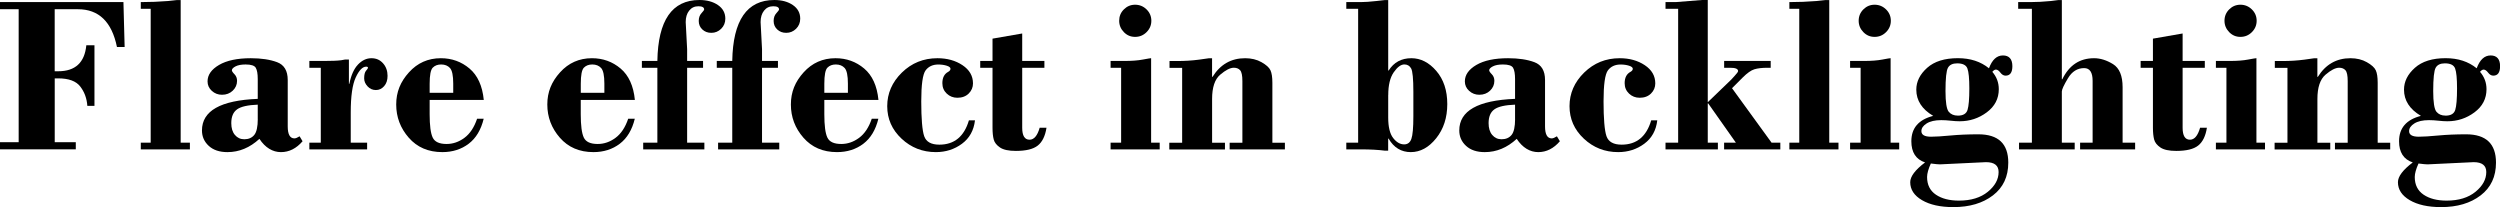
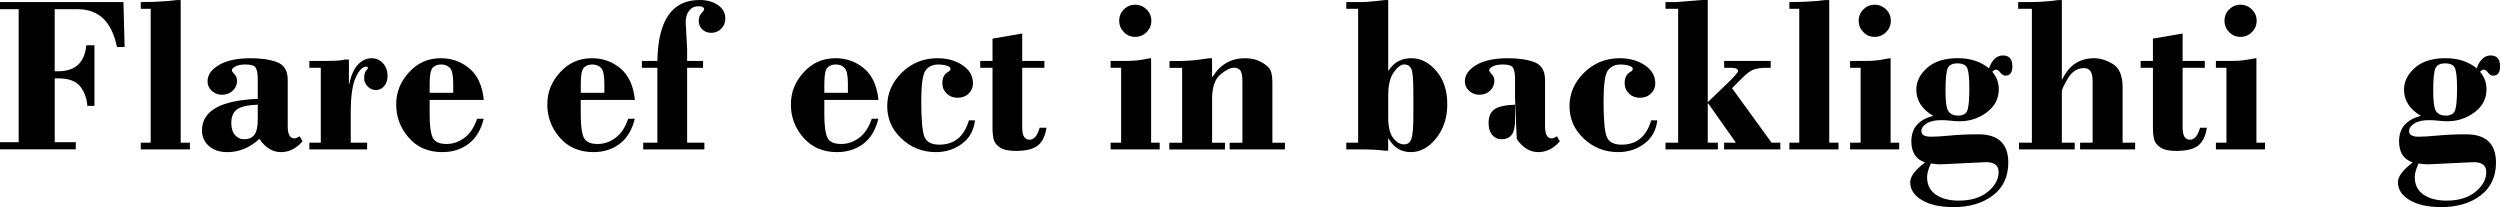
<svg xmlns="http://www.w3.org/2000/svg" id="_レイヤー_2" data-name="レイヤー 2" viewBox="0 0 666.94 55.25">
  <defs>
    <style>
      .cls-1 {
        isolation: isolate;
      }
    </style>
  </defs>
  <g id="_レイヤー_2-2" data-name=" レイヤー 2">
    <g id="_レイヤー_1-2" data-name=" レイヤー 1-2">
      <g class="cls-1">
        <g class="cls-1">
          <path d="M14.59,2.46v16.55h.94c4.55,0,7.05-2.31,7.5-6.94h2.17v16.17h-1.9c-.14-1.99-.77-3.71-1.89-5.16-1.12-1.45-3.08-2.17-5.87-2.17h-.94v17.02h5.62v1.9H0v-1.9h4.98V2.46H0V.56h32.93l.32,11.98h-2.05c-1.37-6.72-4.84-10.08-10.43-10.08h-6.18Z" />
        </g>
        <g class="cls-1">
          <path d="M48.2,0v38.06h2.46v1.79h-13.1v-1.79h2.64V2.34h-2.64V.56c2.46,0,4.89-.1,7.29-.29l2.37-.26h.97Z" />
          <path d="M68.76,26.37v-5.27c0-1.43-.18-2.43-.53-3.02s-1.25-.88-2.7-.88c-1.15,0-2.05.17-2.7.51s-.97.69-.97,1.04c0,.23.23.59.69,1.05.46.47.69,1.05.69,1.76,0,1.02-.38,1.89-1.14,2.62-.76.73-1.72,1.1-2.87,1.1-1.05,0-1.96-.35-2.72-1.04-.76-.69-1.14-1.54-1.14-2.53,0-1.72,1.02-3.18,3.06-4.38,2.04-1.2,4.87-1.8,8.48-1.8,2.79,0,5.13.35,7.02,1.06,1.88.7,2.83,2.29,2.83,4.75v12.38c0,2.13.6,3.2,1.79,3.2.33,0,.79-.19,1.38-.56l.79,1.32c-1.66,1.93-3.58,2.9-5.77,2.9s-4.2-1.18-5.74-3.54c-2.56,2.36-5.4,3.54-8.53,3.54-2.11,0-3.77-.55-4.98-1.66-1.21-1.11-1.82-2.48-1.82-4.12,0-5.23,4.96-8.03,14.88-8.43ZM68.76,31.74v-3.82c-2.64.1-4.47.51-5.51,1.25-1.04.74-1.55,1.96-1.55,3.69,0,1.33.32,2.38.97,3.14.64.76,1.47,1.15,2.49,1.15,1.15,0,2.04-.38,2.67-1.15.62-.76.94-2.18.94-4.26Z" />
          <path d="M93.08,15.88v6.47h.12c.47-2.3,1.24-4.02,2.31-5.14,1.07-1.12,2.27-1.68,3.57-1.68s2.3.45,3.11,1.36c.8.91,1.2,2.03,1.2,3.35,0,1.13-.3,2.05-.91,2.74-.61.69-1.34,1.04-2.2,1.04s-1.6-.32-2.21-.97-.92-1.36-.92-2.14c0-.98.17-1.66.51-2.05.34-.39.51-.64.51-.76,0-.21-.16-.32-.47-.32-.98,0-1.91.96-2.8,2.88-.89,1.92-1.33,5.03-1.33,9.33v8.07h4.37v1.79h-15.41v-1.79h3.05v-19.98h-3.05v-1.82h3.9c2.07,0,3.59-.06,4.57-.19l1.05-.19h1.03Z" />
          <path d="M129.03,26.66h-14.41v3.82c0,3,.27,5.07.81,6.21.54,1.15,1.77,1.72,3.71,1.72,1.7,0,3.29-.55,4.76-1.64,1.47-1.09,2.6-2.79,3.38-5.1h1.76c-.72,2.97-2.06,5.2-4.01,6.68-1.95,1.48-4.3,2.23-7.03,2.23-3.73,0-6.71-1.28-8.95-3.84-2.24-2.56-3.35-5.51-3.35-8.86s1.13-6.07,3.4-8.58c2.27-2.51,5.1-3.77,8.5-3.77,2.93,0,5.48.92,7.65,2.75s3.44,4.63,3.81,8.38ZM114.61,24.76h6.3v-2.46c0-2.13-.29-3.51-.86-4.15-.58-.63-1.36-.95-2.36-.95-.94,0-1.68.28-2.24.85s-.83,2-.83,4.31v2.4Z" />
          <path d="M169.34,26.66h-14.41v3.82c0,3,.27,5.07.81,6.21.54,1.15,1.77,1.72,3.71,1.72,1.7,0,3.29-.55,4.76-1.64,1.47-1.09,2.6-2.79,3.38-5.1h1.76c-.72,2.97-2.06,5.2-4.01,6.68-1.95,1.48-4.3,2.23-7.03,2.23-3.73,0-6.71-1.28-8.95-3.84-2.24-2.56-3.35-5.51-3.35-8.86s1.13-6.07,3.4-8.58c2.27-2.51,5.1-3.77,8.5-3.77,2.93,0,5.48.92,7.65,2.75s3.44,4.63,3.81,8.38ZM154.93,24.76h6.3v-2.46c0-2.13-.29-3.51-.86-4.15-.58-.63-1.36-.95-2.36-.95-.94,0-1.68.28-2.24.85s-.83,2-.83,4.31v2.4Z" />
        </g>
        <g class="cls-1">
          <path d="M183.31,18.08v19.98h4.6v1.79h-16.32v-1.79h3.78v-19.98h-4.13v-1.82h4.13c.18-10.84,3.92-16.26,11.22-16.26,1.99,0,3.64.45,4.95,1.35,1.31.9,1.96,2.11,1.96,3.63,0,1.07-.37,1.97-1.11,2.7-.74.72-1.61,1.08-2.61,1.08s-1.76-.3-2.4-.89-.97-1.35-.97-2.27c0-.86.24-1.55.72-2.07.48-.52.72-.85.72-1.01,0-.57-.52-.85-1.55-.85s-1.83.39-2.45,1.17-.92,1.8-.92,3.05l.38,7.21v3.16h4.25v1.82h-4.25Z" />
        </g>
        <g class="cls-1">
-           <path d="M203.29,18.08v19.98h4.6v1.79h-16.32v-1.79h3.78v-19.98h-4.13v-1.82h4.13c.18-10.84,3.92-16.26,11.22-16.26,1.99,0,3.64.45,4.95,1.35,1.31.9,1.96,2.11,1.96,3.63,0,1.07-.37,1.97-1.11,2.7-.74.72-1.61,1.08-2.61,1.08s-1.76-.3-2.4-.89-.97-1.35-.97-2.27c0-.86.24-1.55.72-2.07.48-.52.72-.85.72-1.01,0-.57-.52-.85-1.55-.85s-1.83.39-2.45,1.17-.92,1.8-.92,3.05l.38,7.21v3.16h4.25v1.82h-4.25Z" />
          <path d="M234.32,26.66h-14.41v3.82c0,3,.27,5.07.81,6.21.54,1.15,1.77,1.72,3.71,1.72,1.7,0,3.29-.55,4.76-1.64,1.47-1.09,2.6-2.79,3.38-5.1h1.76c-.72,2.97-2.06,5.2-4.01,6.68-1.95,1.48-4.3,2.23-7.03,2.23-3.73,0-6.71-1.28-8.95-3.84-2.24-2.56-3.35-5.51-3.35-8.86s1.13-6.07,3.4-8.58c2.27-2.51,5.1-3.77,8.5-3.77,2.93,0,5.48.92,7.65,2.75s3.44,4.63,3.81,8.38ZM219.9,24.76h6.3v-2.46c0-2.13-.29-3.51-.86-4.15-.58-.63-1.36-.95-2.36-.95-.94,0-1.68.28-2.24.85s-.83,2-.83,4.31v2.4Z" />
          <path d="M258.49,32.11h1.61c-.31,2.68-1.47,4.76-3.47,6.24-2,1.48-4.32,2.23-6.96,2.23-3.56,0-6.61-1.2-9.16-3.59s-3.82-5.28-3.82-8.67,1.3-6.41,3.91-8.96,5.77-3.83,9.48-3.83c2.6,0,4.83.62,6.69,1.86,1.86,1.24,2.8,2.86,2.8,4.85,0,1.05-.38,1.96-1.14,2.71s-1.77,1.13-3.02,1.13c-1.11,0-2.06-.37-2.84-1.11-.78-.74-1.17-1.67-1.17-2.78,0-1.46.52-2.47,1.55-3.02.41-.23.62-.51.62-.82,0-.33-.33-.61-1-.82-.66-.21-1.42-.32-2.26-.32-1.46,0-2.59.52-3.37,1.55-.78,1.04-1.17,3.8-1.17,8.3s.26,7.79.79,9.29,1.88,2.24,4.04,2.24c3.98,0,6.61-2.16,7.88-6.47Z" />
          <path d="M272.7,8.94v7.32h5.92v1.82h-5.92v16c0,2.13.65,3.19,1.96,3.19,1.19,0,2.09-1.06,2.7-3.19h1.82c-.35,2.23-1.13,3.81-2.34,4.76-1.21.95-3.15,1.42-5.83,1.42-1.91,0-3.33-.3-4.23-.91s-1.47-1.32-1.68-2.14c-.22-.82-.32-1.87-.32-3.13v-16h-3.28v-1.82h3.28v-5.95l7.94-1.38Z" />
          <path d="M307.09,15.53v22.53h2.29v1.79h-13.1v-1.79h2.81v-19.98h-2.81v-1.82h3.72c1.93,0,3.55-.12,4.86-.37,1.31-.24,2.05-.37,2.23-.37ZM298.57,5.54c0-1.19.41-2.2,1.25-3.03.83-.83,1.83-1.25,3-1.25s2.21.42,3.06,1.26,1.27,1.85,1.27,3.02-.42,2.18-1.27,3.03-1.87,1.27-3.06,1.27-2.17-.42-3-1.27c-.83-.85-1.25-1.86-1.25-3.03Z" />
          <path d="M323.35,15.53v4.98h.12c2.07-3.32,4.97-4.98,8.7-4.98,1.66,0,3.12.35,4.37,1.06s2.05,1.42,2.39,2.16.51,1.84.51,3.33v15.99h3.34v1.79h-14.74v-1.79h3.4v-16.43c0-1.49-.2-2.45-.6-2.9-.4-.45-.96-.67-1.68-.67-.98,0-2.19.62-3.63,1.85-1.45,1.23-2.17,3.39-2.17,6.48v11.68h3.43v1.79h-14.85v-1.79h3.43v-19.98h-3.37v-1.82h2.14c1.94,0,3.86-.12,5.76-.37l2.61-.37h.85Z" />
          <path d="M370.34,0v18.81h.12c1.39-2.19,3.41-3.28,6.06-3.28,2.48,0,4.7,1.13,6.65,3.39s2.93,5.21,2.93,8.84-.99,6.66-2.96,9.12-4.23,3.7-6.77,3.7-4.55-1.2-5.92-3.6h-.12v3.22h-.85c-1.76-.23-3.9-.35-6.42-.35h-3.9v-1.79h3.16V2.34h-3.16V.56h3.84c1.07,0,2.48-.1,4.22-.29l2.26-.26h.85ZM370.34,25.35v6.01c0,2.5.44,4.32,1.32,5.46.88,1.13,1.86,1.7,2.93,1.7.94,0,1.58-.49,1.93-1.47s.53-2.99.53-6.04v-6.48c0-3.48-.2-5.57-.6-6.28s-1-1.06-1.8-1.06c-.92,0-1.87.7-2.84,2.1s-1.46,3.42-1.46,6.06Z" />
-           <path d="M404.18,26.37v-5.27c0-1.43-.18-2.43-.53-3.02s-1.25-.88-2.7-.88c-1.15,0-2.05.17-2.7.51s-.97.69-.97,1.04c0,.23.23.59.69,1.05s.69,1.05.69,1.76c0,1.02-.38,1.89-1.14,2.62-.76.73-1.72,1.1-2.87,1.1-1.05,0-1.96-.35-2.72-1.04-.76-.69-1.14-1.54-1.14-2.53,0-1.72,1.02-3.18,3.06-4.38s4.87-1.8,8.48-1.8c2.79,0,5.13.35,7.02,1.06s2.83,2.29,2.83,4.75v12.38c0,2.13.6,3.2,1.79,3.2.33,0,.79-.19,1.38-.56l.79,1.32c-1.66,1.93-3.58,2.9-5.77,2.9s-4.2-1.18-5.74-3.54c-2.56,2.36-5.4,3.54-8.53,3.54-2.11,0-3.77-.55-4.98-1.66-1.21-1.11-1.82-2.48-1.82-4.12,0-5.23,4.96-8.03,14.88-8.43ZM404.18,31.74v-3.82c-2.64.1-4.47.51-5.51,1.25-1.04.74-1.55,1.96-1.55,3.69,0,1.33.32,2.38.97,3.14.64.76,1.47,1.15,2.49,1.15,1.15,0,2.04-.38,2.67-1.15.62-.76.94-2.18.94-4.26Z" />
+           <path d="M404.18,26.37v-5.27c0-1.43-.18-2.43-.53-3.02s-1.25-.88-2.7-.88c-1.15,0-2.05.17-2.7.51s-.97.69-.97,1.04c0,.23.23.59.69,1.05s.69,1.05.69,1.76c0,1.02-.38,1.89-1.14,2.62-.76.73-1.72,1.1-2.87,1.1-1.05,0-1.96-.35-2.72-1.04-.76-.69-1.14-1.54-1.14-2.53,0-1.72,1.02-3.18,3.06-4.38s4.87-1.8,8.48-1.8c2.79,0,5.13.35,7.02,1.06s2.83,2.29,2.83,4.75v12.38c0,2.13.6,3.2,1.79,3.2.33,0,.79-.19,1.38-.56l.79,1.32c-1.66,1.93-3.58,2.9-5.77,2.9s-4.2-1.18-5.74-3.54ZM404.18,31.74v-3.82c-2.64.1-4.47.51-5.51,1.25-1.04.74-1.55,1.96-1.55,3.69,0,1.33.32,2.38.97,3.14.64.76,1.47,1.15,2.49,1.15,1.15,0,2.04-.38,2.67-1.15.62-.76.94-2.18.94-4.26Z" />
        </g>
        <g class="cls-1">
          <path d="M440.51,32.11h1.61c-.31,2.68-1.47,4.76-3.47,6.24-2,1.48-4.32,2.23-6.96,2.23-3.56,0-6.61-1.2-9.16-3.59s-3.82-5.28-3.82-8.67,1.3-6.41,3.91-8.96,5.77-3.83,9.48-3.83c2.6,0,4.83.62,6.69,1.86,1.86,1.24,2.8,2.86,2.8,4.85,0,1.05-.38,1.96-1.14,2.71s-1.77,1.13-3.02,1.13c-1.11,0-2.06-.37-2.84-1.11-.78-.74-1.17-1.67-1.17-2.78,0-1.46.52-2.47,1.55-3.02.41-.23.62-.51.62-.82,0-.33-.33-.61-1-.82-.66-.21-1.42-.32-2.26-.32-1.46,0-2.59.52-3.37,1.55-.78,1.04-1.17,3.8-1.17,8.3s.26,7.79.79,9.29,1.88,2.24,4.04,2.24c3.98,0,6.61-2.16,7.88-6.47Z" />
        </g>
        <g class="cls-1">
          <path d="M455.59,0v27.27l6.25-6.02c.04-.06.36-.41.95-1.04.6-.64.89-1.05.89-1.25,0-.59-.7-.88-2.08-.88h-1.64v-1.82h12.42v1.82h-.88c-1.45,0-2.61.14-3.49.41s-1.9,1-3.08,2.17l-2.87,2.87,10.55,14.53h2.34v1.79h-15v-1.79h3.14l-7.38-10.47h-.12v10.47h2.7v1.79h-13.97v-1.79h3.37V2.34h-3.37V.56h2.7l7.03-.56h1.55Z" />
          <path d="M488,0v38.06h2.46v1.79h-13.1v-1.79h2.64V2.34h-2.64V.56c2.46,0,4.89-.1,7.29-.29l2.37-.26h.97Z" />
          <path d="M504.37,15.53v22.53h2.29v1.79h-13.1v-1.79h2.81v-19.98h-2.81v-1.82h3.72c1.93,0,3.55-.12,4.86-.37s2.05-.37,2.23-.37ZM495.85,5.54c0-1.19.42-2.2,1.25-3.03s1.83-1.25,3-1.25,2.21.42,3.06,1.26,1.27,1.85,1.27,3.02-.42,2.18-1.27,3.03-1.87,1.27-3.06,1.27-2.17-.42-3-1.27-1.25-1.86-1.25-3.03Z" />
          <path d="M531.5,19.16c1.15,1.33,1.73,2.88,1.73,4.64,0,2.52-1.07,4.58-3.21,6.17s-4.55,2.38-7.22,2.38c-.72,0-1.52-.05-2.4-.15s-1.72-.15-2.52-.15c-1.68,0-2.98.3-3.91.89s-1.39,1.27-1.39,2.04c0,1,.86,1.49,2.58,1.49,1.21,0,2.93-.11,5.16-.32s4.72-.32,7.47-.32c5.31,0,7.97,2.52,7.97,7.56,0,3.73-1.36,6.64-4.09,8.73s-6.25,3.13-10.56,3.13c-3.48,0-6.26-.62-8.36-1.85s-3.15-2.83-3.15-4.8c0-1.52,1.32-3.28,3.96-5.27-2.44-.8-3.66-2.69-3.66-5.65,0-3.52,1.94-5.77,5.83-6.77-3.01-1.78-4.51-4.11-4.51-6.99,0-2.17.97-4.11,2.9-5.83s4.67-2.57,8.2-2.57c3.32,0,6.08.9,8.29,2.7.84-2.29,2.08-3.43,3.72-3.43s2.52.96,2.52,2.87c0,1.68-.61,2.52-1.82,2.52-.51,0-.97-.27-1.38-.81s-.81-.81-1.2-.81c-.29,0-.61.2-.94.59ZM515.1,43.62c-.66,1.46-1,2.67-1,3.6,0,2.09.79,3.66,2.36,4.72s3.62,1.58,6.14,1.58c3.22,0,5.79-.79,7.71-2.36s2.87-3.33,2.87-5.26c0-1.76-1.12-2.64-3.37-2.64l-12.3.59c-.43,0-1.23-.08-2.4-.23ZM522.3,30.85c1.41,0,2.27-.51,2.59-1.53s.48-2.94.48-5.75c0-2.6-.17-4.37-.51-5.29s-1.25-1.38-2.74-1.38c-1.19,0-2.01.39-2.45,1.17-.44.78-.66,2.86-.66,6.22,0,2.99.29,4.83.86,5.52s1.38,1.03,2.42,1.03Z" />
          <path d="M550.05,0v21.15h.12c1.82-3.75,4.64-5.62,8.47-5.62,1.68,0,3.37.53,5.07,1.58,1.7,1.06,2.55,3.11,2.55,6.16v14.79h3.34v1.79h-14.68v-1.79h3.34v-16.49c0-2.27-.75-3.4-2.26-3.4-1.8,0-3.24.9-4.32,2.71s-1.63,2.98-1.63,3.53v13.65h3.43v1.79h-14.85v-1.79h3.43V2.34h-3.66V.56h3.23c1.7,0,3.53-.1,5.49-.29l2.03-.26h.91Z" />
          <path d="M582.27,8.94v7.32h5.92v1.82h-5.92v16c0,2.13.65,3.19,1.96,3.19,1.19,0,2.09-1.06,2.7-3.19h1.82c-.35,2.23-1.13,3.81-2.34,4.76s-3.15,1.42-5.83,1.42c-1.91,0-3.33-.3-4.23-.91s-1.47-1.32-1.68-2.14-.32-1.87-.32-3.13v-16h-3.28v-1.82h3.28v-5.95l7.94-1.38Z" />
          <path d="M601.96,15.53v22.53h2.29v1.79h-13.1v-1.79h2.81v-19.98h-2.81v-1.82h3.72c1.93,0,3.55-.12,4.86-.37s2.05-.37,2.23-.37ZM593.44,5.54c0-1.19.42-2.2,1.25-3.03s1.83-1.25,3-1.25,2.21.42,3.06,1.26,1.27,1.85,1.27,3.02-.42,2.18-1.27,3.03-1.87,1.27-3.06,1.27-2.17-.42-3-1.27-1.25-1.86-1.25-3.03Z" />
-           <path d="M618.22,15.53v4.98h.12c2.07-3.32,4.97-4.98,8.7-4.98,1.66,0,3.12.35,4.37,1.06s2.05,1.42,2.39,2.16.51,1.84.51,3.33v15.99h3.34v1.79h-14.74v-1.79h3.4v-16.43c0-1.49-.2-2.45-.6-2.9-.4-.45-.96-.67-1.68-.67-.98,0-2.19.62-3.63,1.85s-2.17,3.39-2.17,6.48v11.68h3.43v1.79h-14.85v-1.79h3.43v-19.98h-3.37v-1.82h2.14c1.94,0,3.86-.12,5.76-.37l2.61-.37h.85Z" />
          <path d="M661.61,19.16c1.15,1.33,1.73,2.88,1.73,4.64,0,2.52-1.07,4.58-3.21,6.17s-4.55,2.38-7.22,2.38c-.72,0-1.52-.05-2.4-.15s-1.72-.15-2.52-.15c-1.68,0-2.98.3-3.91.89s-1.39,1.27-1.39,2.04c0,1,.86,1.49,2.58,1.49,1.21,0,2.93-.11,5.16-.32s4.72-.32,7.47-.32c5.31,0,7.97,2.52,7.97,7.56,0,3.73-1.36,6.64-4.09,8.73s-6.25,3.13-10.56,3.13c-3.48,0-6.26-.62-8.36-1.85s-3.15-2.83-3.15-4.8c0-1.52,1.32-3.28,3.96-5.27-2.44-.8-3.66-2.69-3.66-5.65,0-3.52,1.94-5.77,5.83-6.77-3.01-1.78-4.51-4.11-4.51-6.99,0-2.17.97-4.11,2.9-5.83s4.67-2.57,8.2-2.57c3.32,0,6.08.9,8.29,2.7.84-2.29,2.08-3.43,3.72-3.43s2.52.96,2.52,2.87c0,1.68-.61,2.52-1.82,2.52-.51,0-.97-.27-1.38-.81s-.81-.81-1.2-.81c-.29,0-.61.2-.94.59ZM645.2,43.62c-.66,1.46-1,2.67-1,3.6,0,2.09.79,3.66,2.36,4.72s3.62,1.58,6.14,1.58c3.22,0,5.79-.79,7.71-2.36s2.87-3.33,2.87-5.26c0-1.76-1.12-2.64-3.37-2.64l-12.3.59c-.43,0-1.23-.08-2.4-.23ZM652.41,30.85c1.41,0,2.27-.51,2.59-1.53s.48-2.94.48-5.75c0-2.6-.17-4.37-.51-5.29s-1.25-1.38-2.74-1.38c-1.19,0-2.01.39-2.45,1.17-.44.78-.66,2.86-.66,6.22,0,2.99.29,4.83.86,5.52s1.38,1.03,2.42,1.03Z" />
        </g>
      </g>
    </g>
  </g>
</svg>